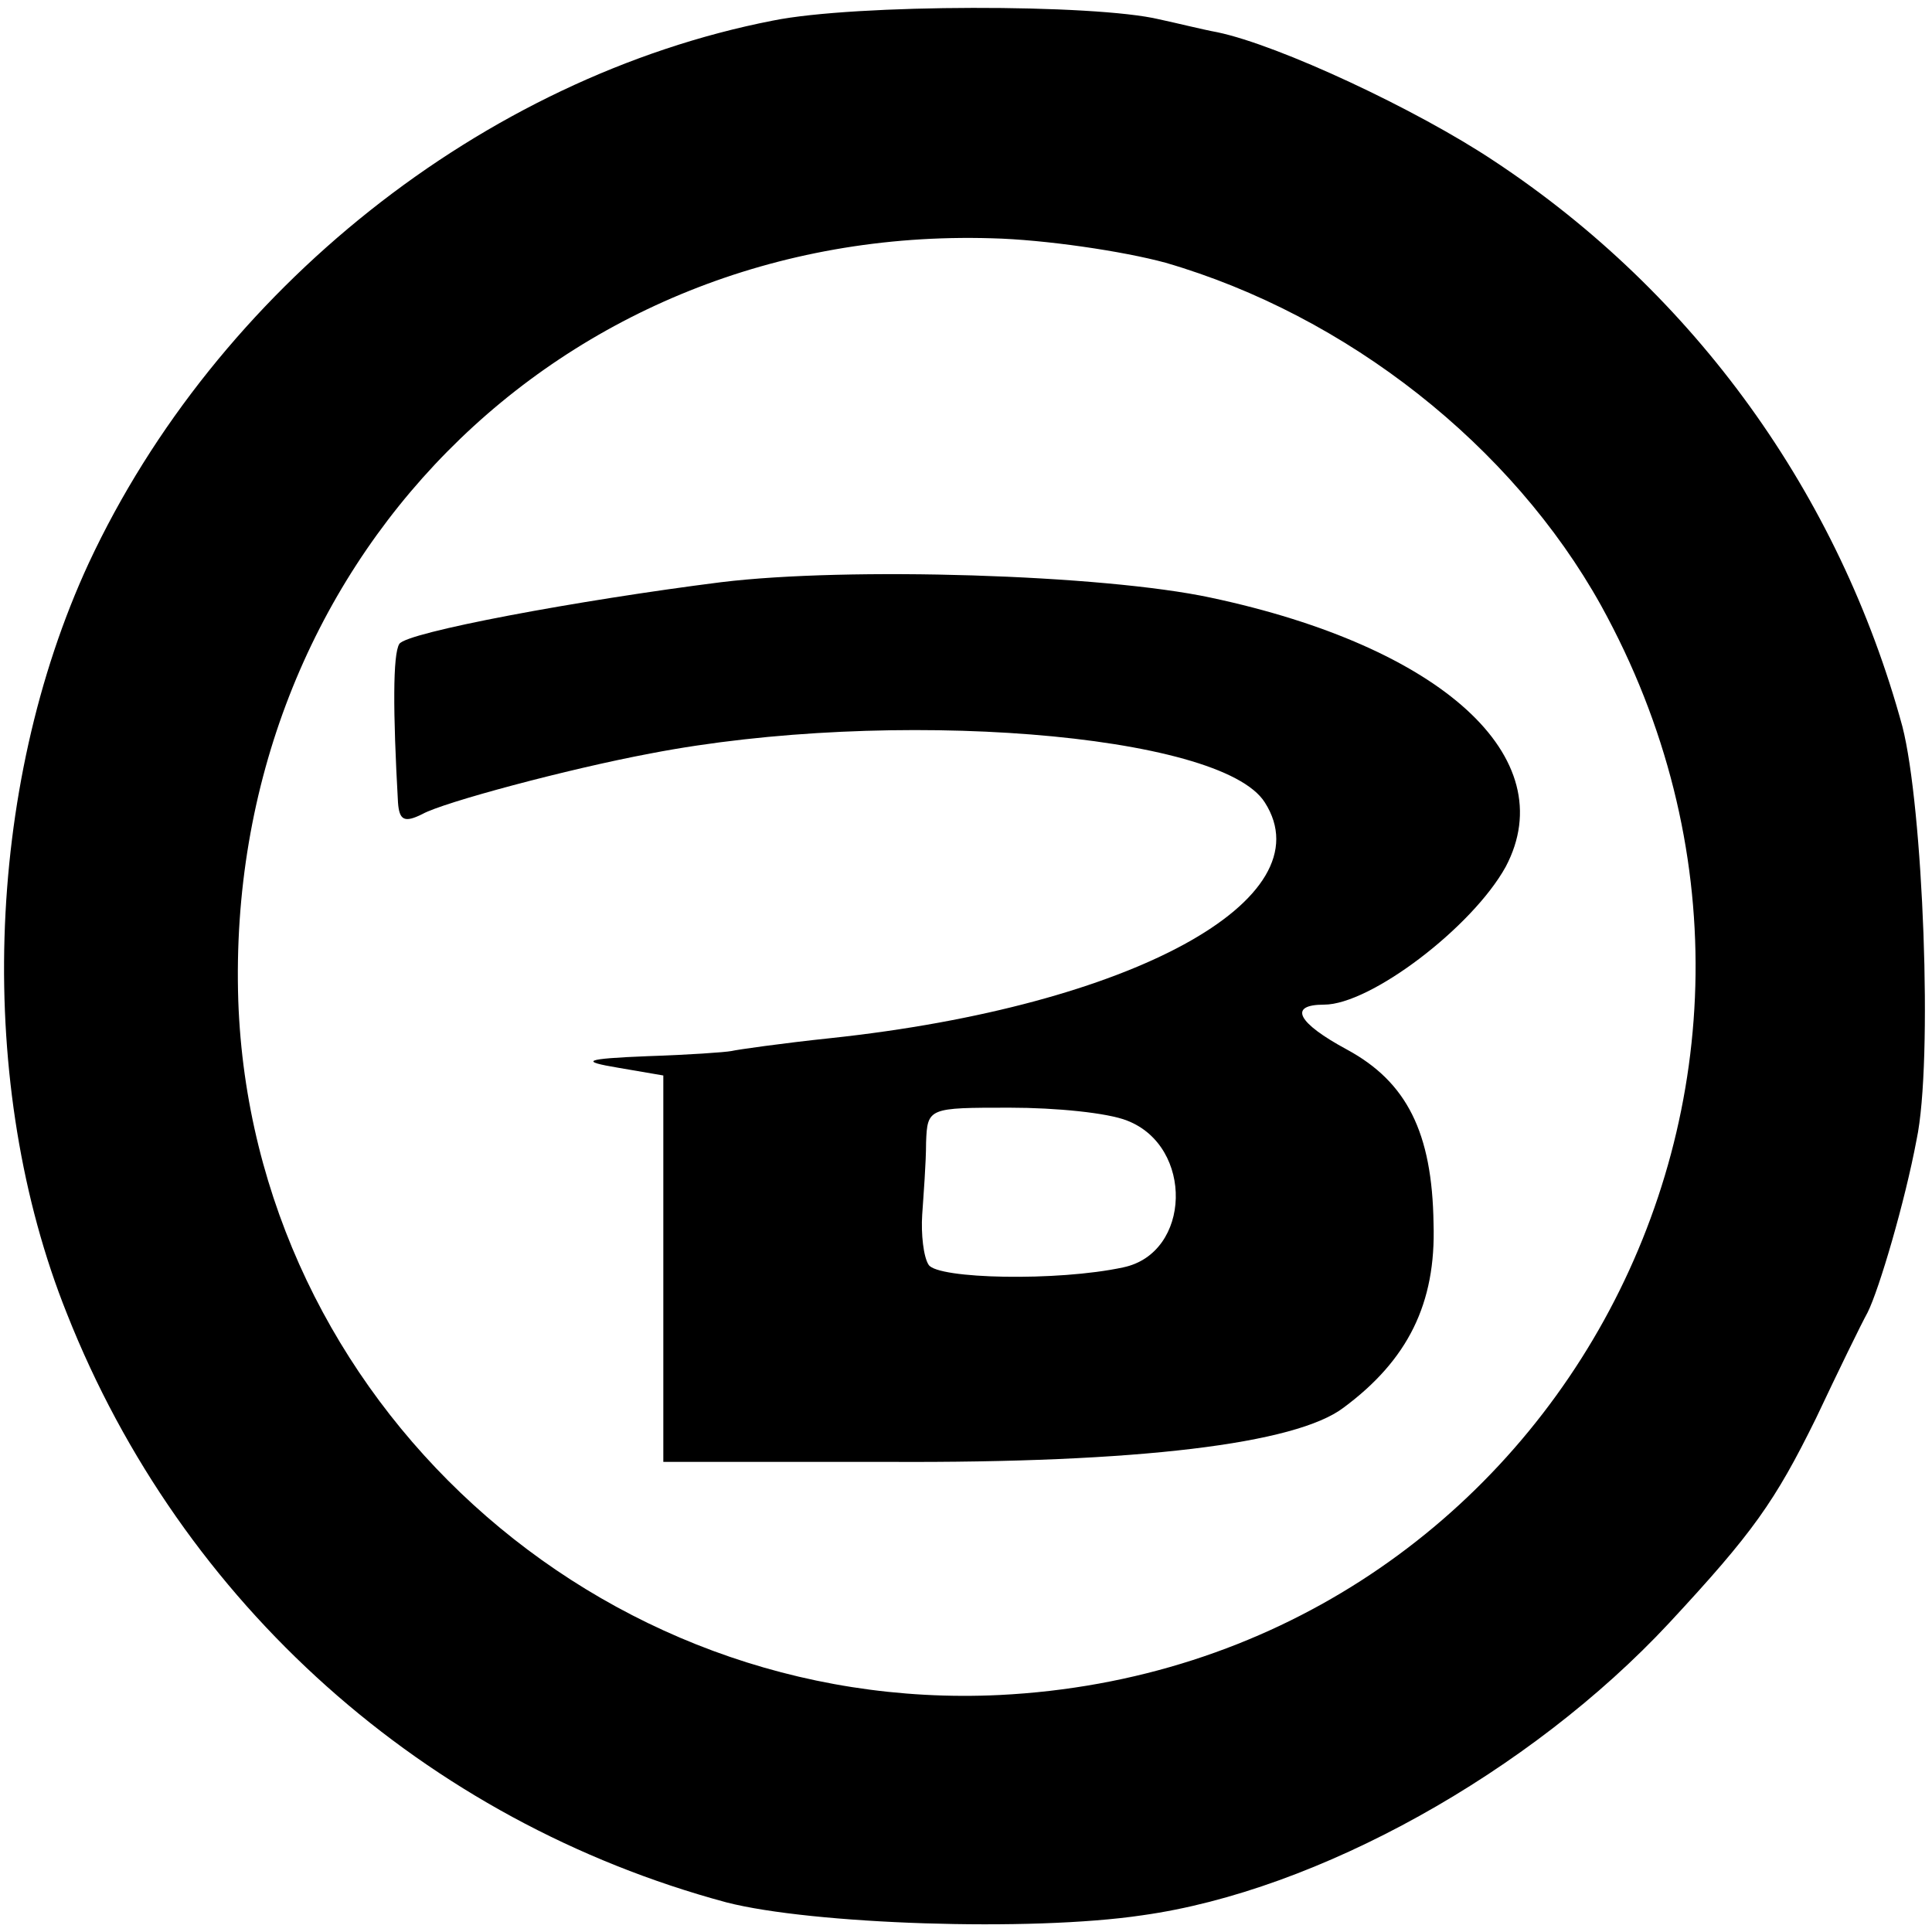
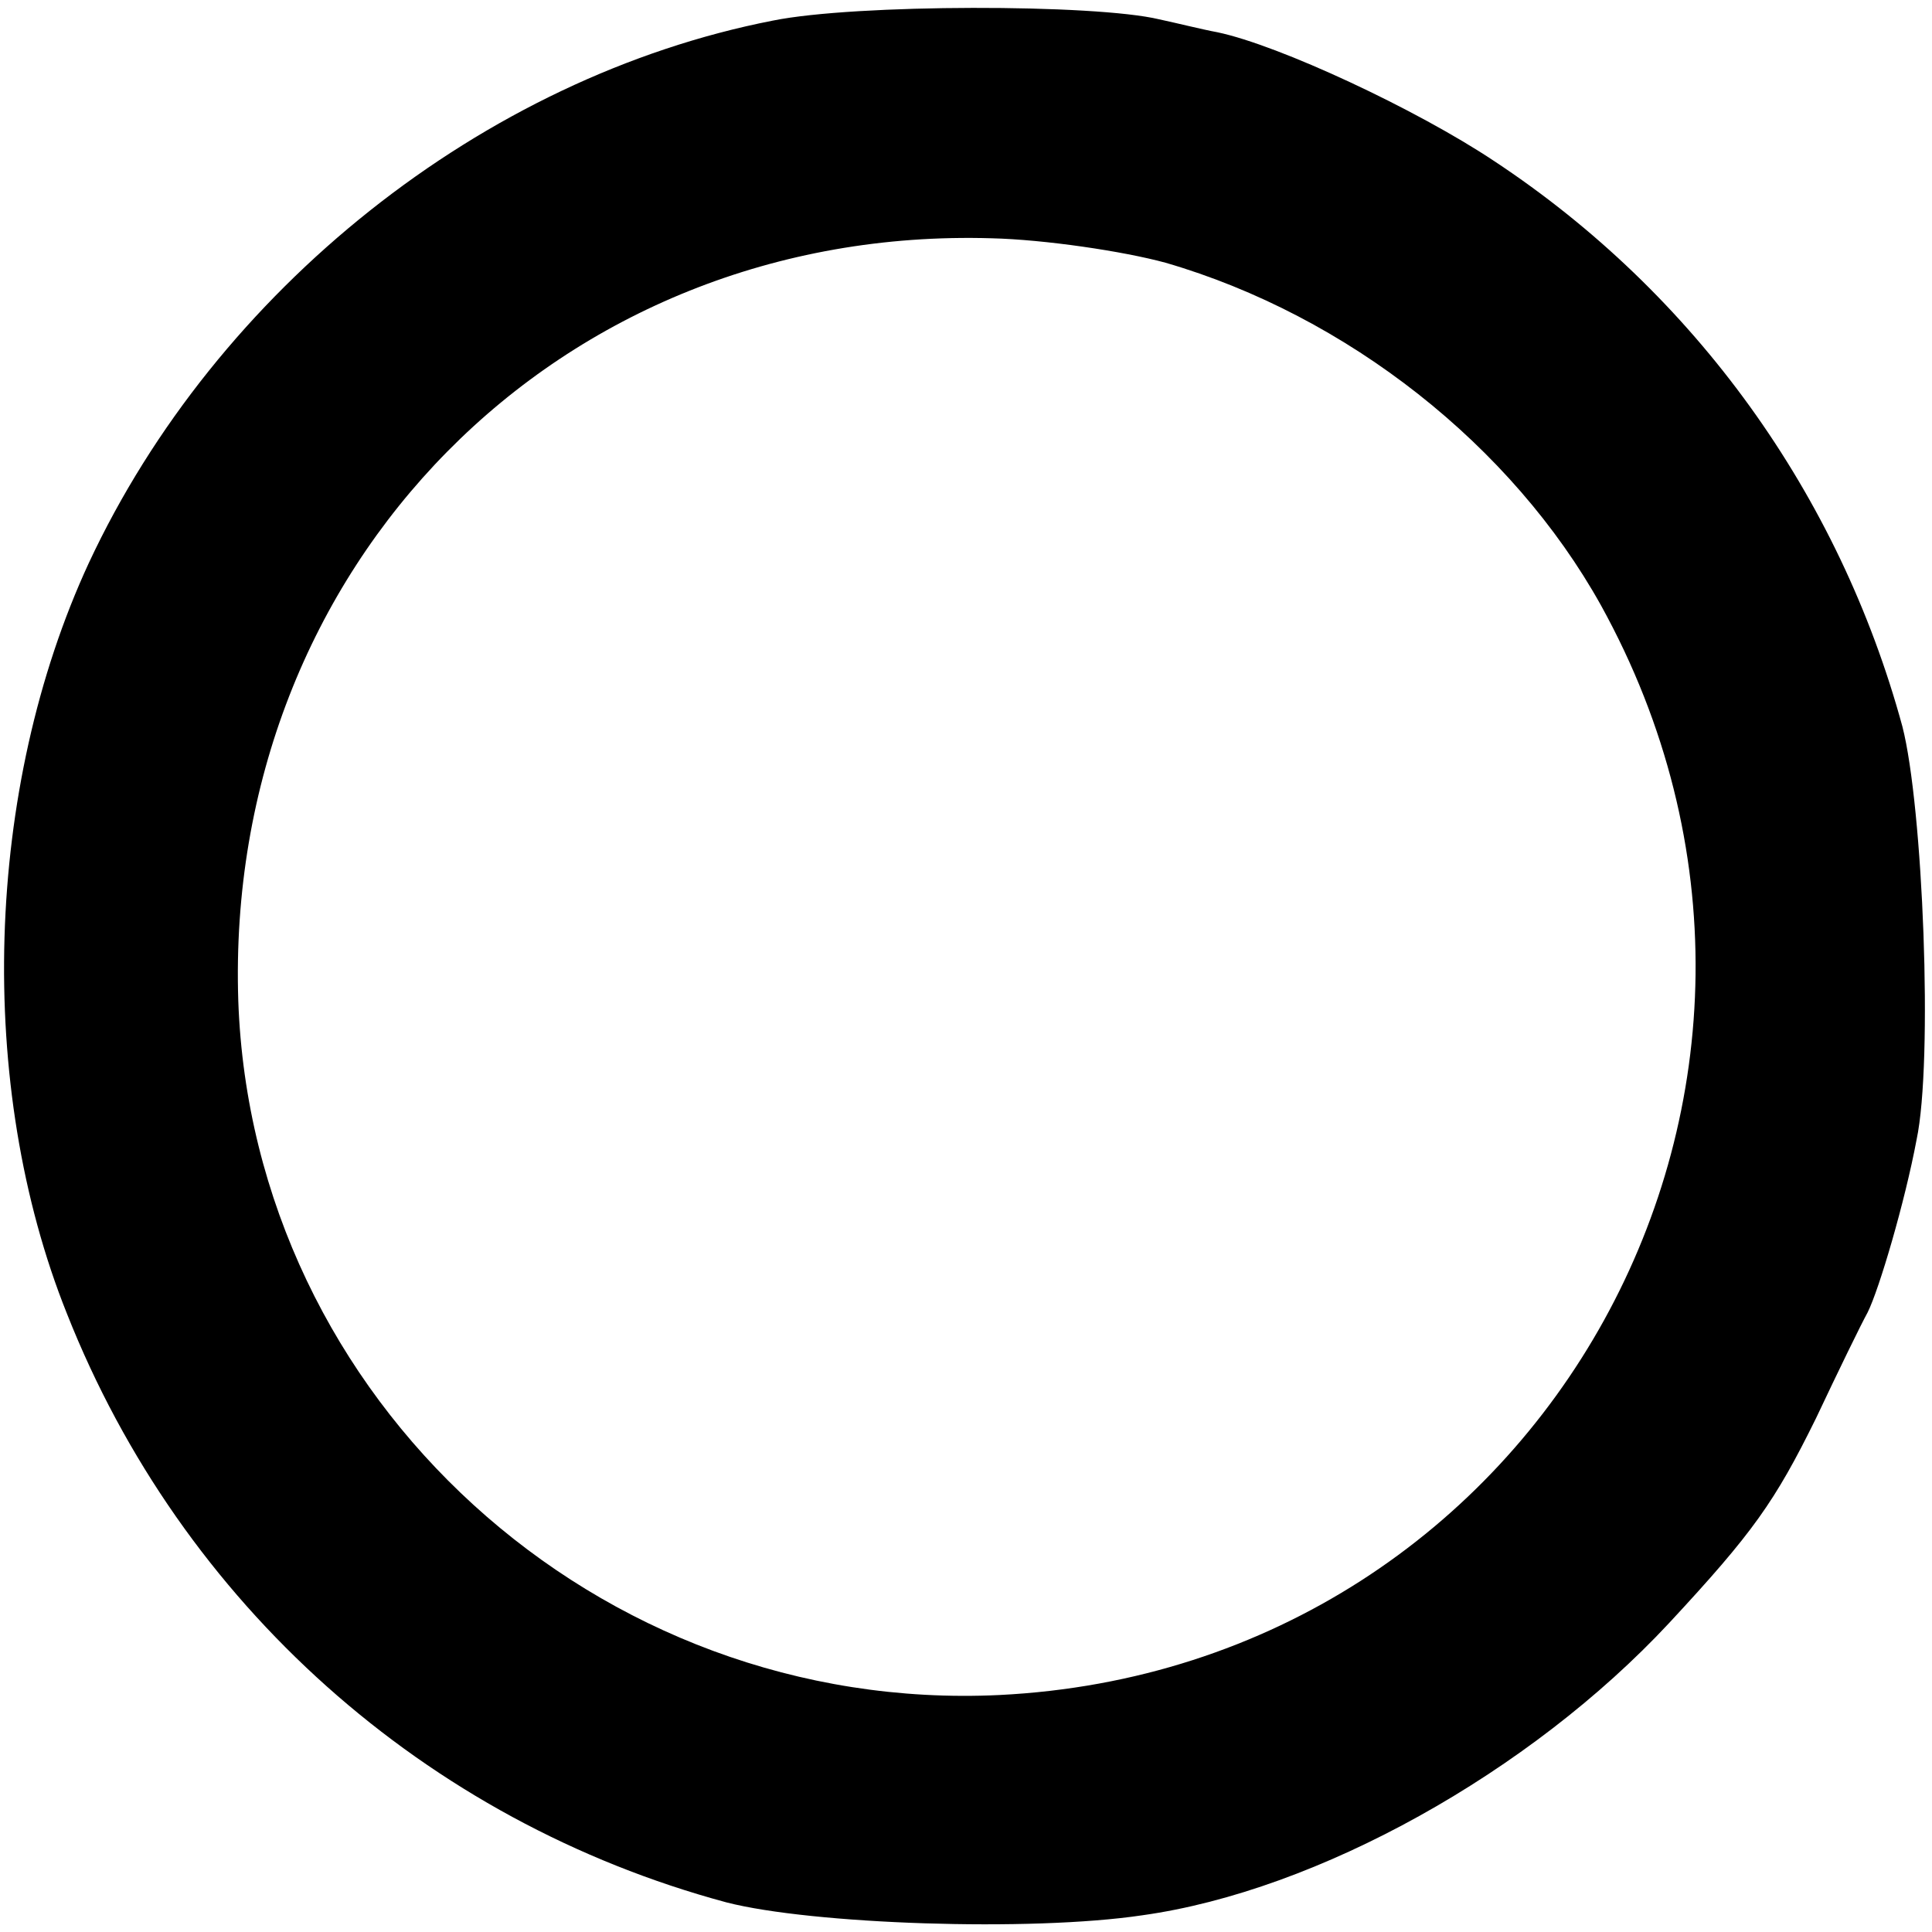
<svg xmlns="http://www.w3.org/2000/svg" version="1.0" width="150pt" height="150pt" viewBox="0 0 150 150" preserveAspectRatio="xMidYMid meet">
  <g transform="translate(0,150) scale(0.1,-0.1)" fill="#000000" stroke="none">
-     <path d="M600 1484 c-225 -44 -432 -209 -531 -421 -81 -175 -88 -406 -17 -583 89 -225 278 -394 512 -457 66 -17 236 -23 323 -10 136 19 301 111 409 227 65 70 82 94 114 159 17 36 35 73 40 82 9 18 29 86 38 134 13 61 5 259 -11 321 -49 180 -161 336 -317 439 -60 40 -167 90 -215 100 -11 2 -31 7 -45 10 -50 12 -236 12 -300 -1z m305 -188 c141 -41 269 -142 338 -266 206 -373 -44 -825 -467 -846 -312 -15 -580 229 -591 539 -11 338 249 602 585 592 41 -1 102 -10 135 -19z" />
-     <path d="M560 1048 c-111 -14 -245 -39 -250 -48 -5 -8 -5 -52 -1 -123 1 -14 5 -16 19 -9 16 9 113 35 177 47 186 36 443 16 477 -38 48 -75 -103 -158 -337 -183 -38 -4 -73 -9 -77 -10 -5 -1 -34 -3 -65 -4 -50 -2 -53 -4 -23 -9 l35 -6 0 -150 0 -150 175 0 c194 -1 316 14 353 42 50 37 72 81 70 143 -1 71 -21 110 -67 135 -39 21 -46 35 -18 35 36 0 115 60 141 107 45 85 -50 171 -229 209 -84 18 -282 24 -380 12z m315 -418 c52 -20 50 -103 -3 -114 -51 -11 -144 -9 -151 2 -4 6 -6 24 -5 39 1 15 3 40 3 56 1 27 2 27 65 27 36 0 76 -4 91 -10z" />
+     <path d="M600 1484 c-225 -44 -432 -209 -531 -421 -81 -175 -88 -406 -17 -583 89 -225 278 -394 512 -457 66 -17 236 -23 323 -10 136 19 301 111 409 227 65 70 82 94 114 159 17 36 35 73 40 82 9 18 29 86 38 134 13 61 5 259 -11 321 -49 180 -161 336 -317 439 -60 40 -167 90 -215 100 -11 2 -31 7 -45 10 -50 12 -236 12 -300 -1m305 -188 c141 -41 269 -142 338 -266 206 -373 -44 -825 -467 -846 -312 -15 -580 229 -591 539 -11 338 249 602 585 592 41 -1 102 -10 135 -19z" />
  </g>
</svg>